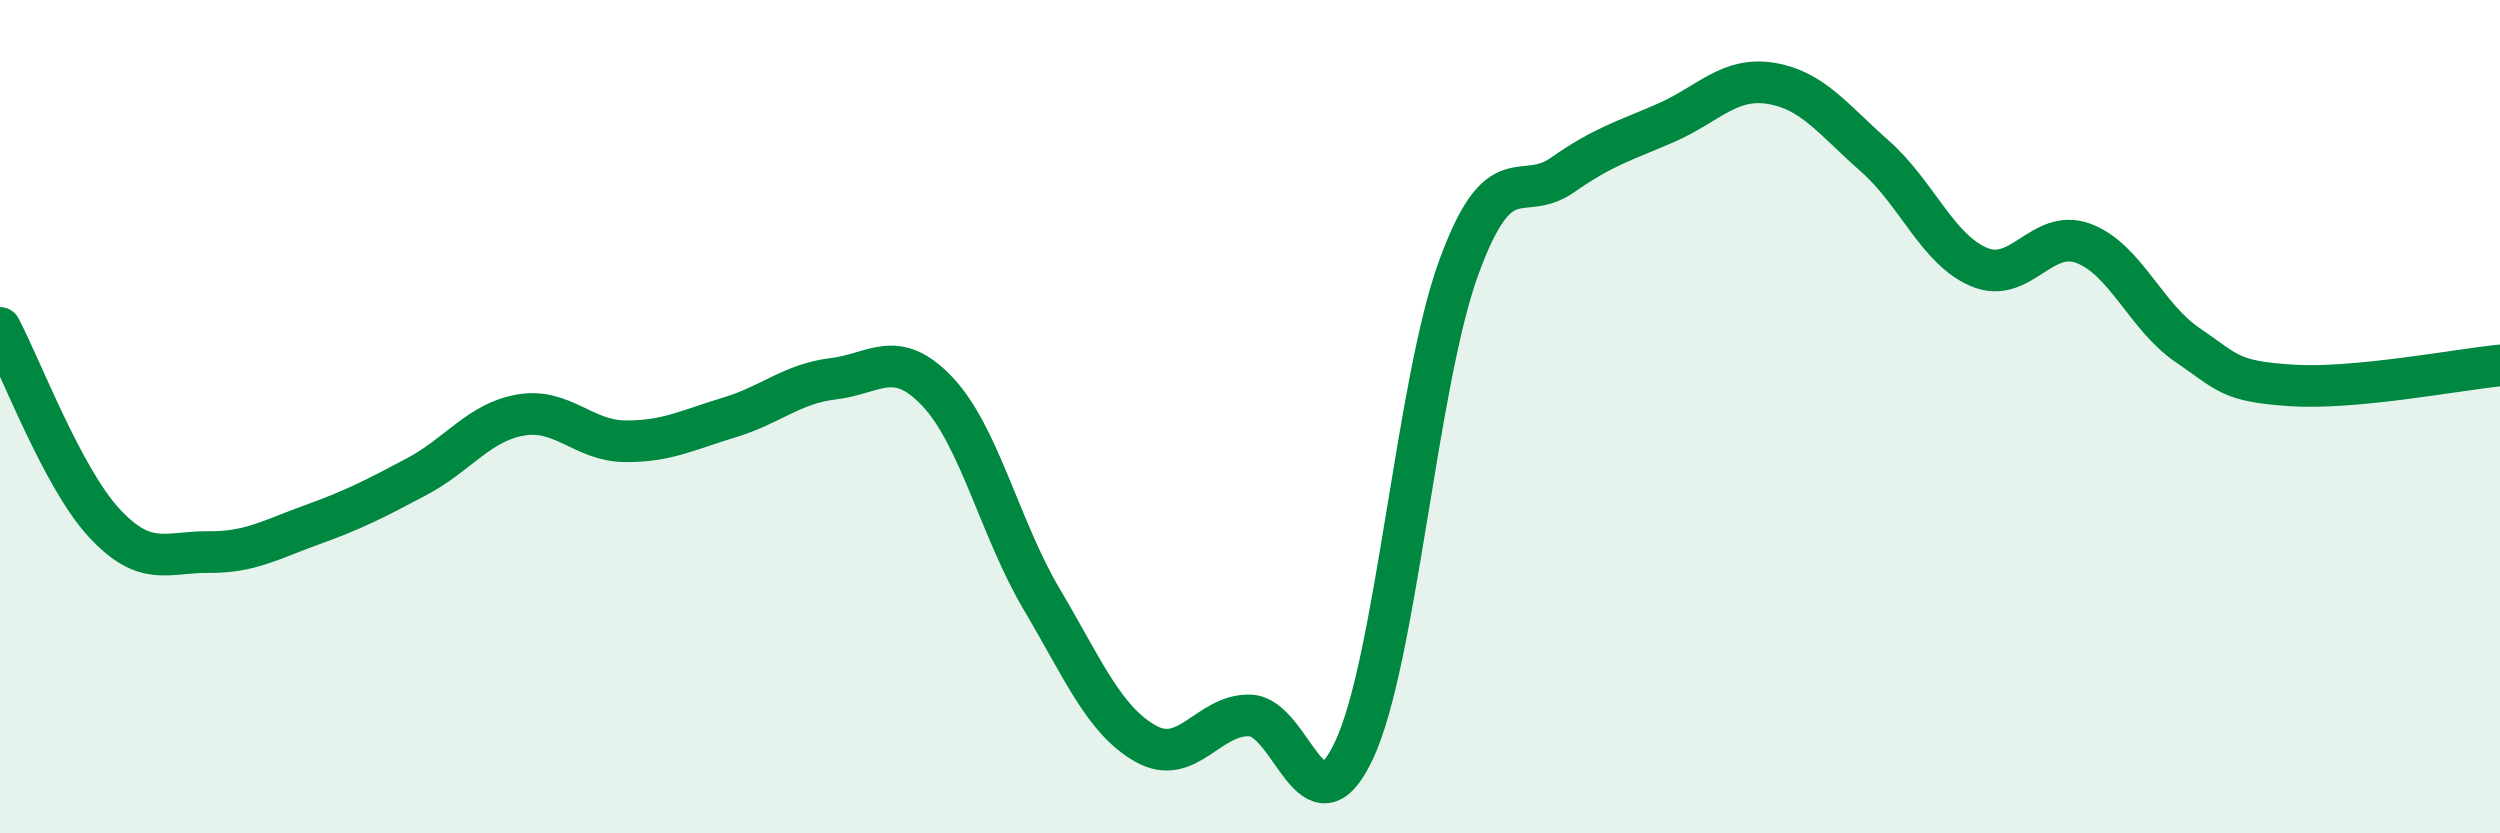
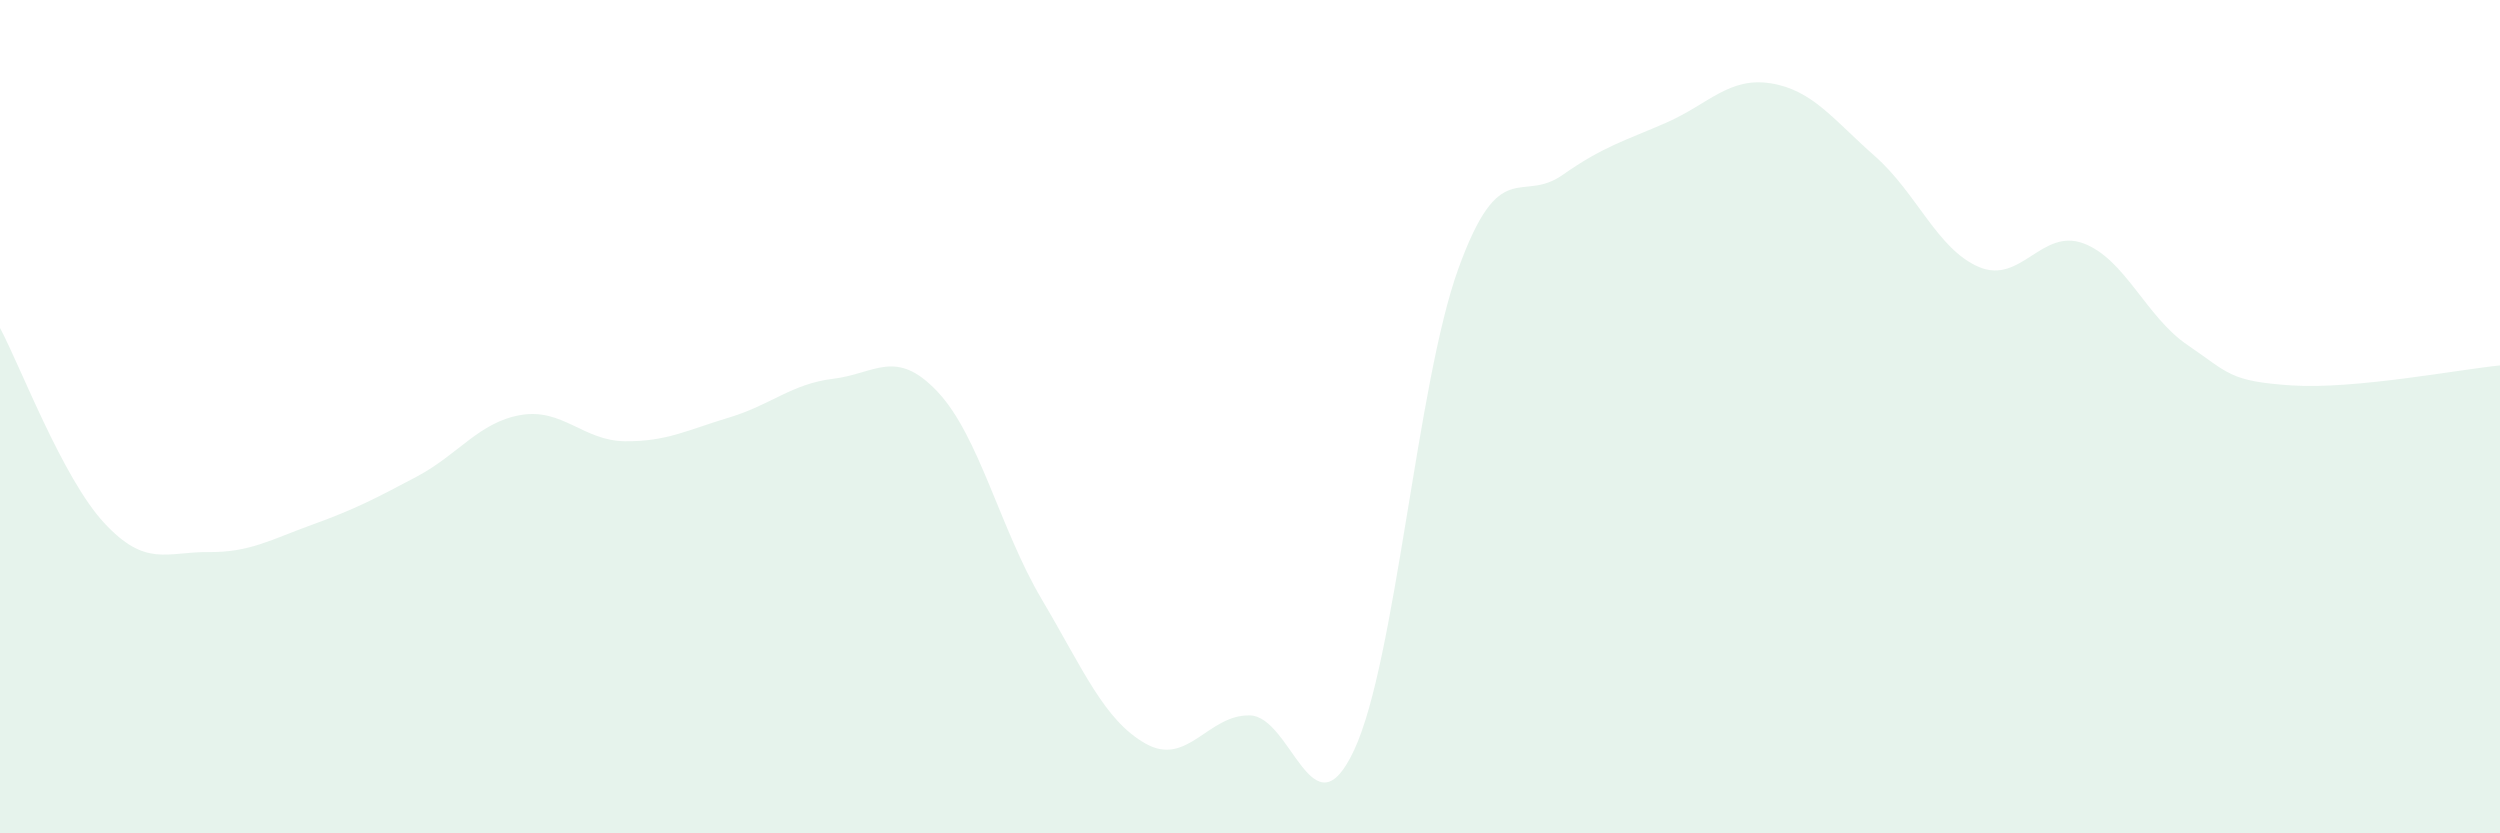
<svg xmlns="http://www.w3.org/2000/svg" width="60" height="20" viewBox="0 0 60 20">
  <path d="M 0,7.87 C 0.5,8.81 1.5,11.47 2.5,12.55 C 3.5,13.63 4,13.24 5,13.25 C 6,13.26 6.5,12.95 7.5,12.59 C 8.5,12.23 9,11.97 10,11.44 C 11,10.91 11.5,10.13 12.5,9.96 C 13.5,9.79 14,10.58 15,10.59 C 16,10.6 16.5,10.32 17.5,10.02 C 18.5,9.72 19,9.21 20,9.09 C 21,8.97 21.5,8.34 22.5,9.4 C 23.5,10.46 24,12.69 25,14.38 C 26,16.07 26.5,17.29 27.5,17.85 C 28.5,18.41 29,17.14 30,17.17 C 31,17.2 31.5,20.14 32.5,18 C 33.5,15.86 34,9.21 35,6.45 C 36,3.69 36.5,4.9 37.5,4.2 C 38.5,3.5 39,3.38 40,2.94 C 41,2.5 41.5,1.84 42.5,2 C 43.5,2.16 44,2.87 45,3.75 C 46,4.63 46.5,5.99 47.5,6.41 C 48.5,6.83 49,5.47 50,5.84 C 51,6.21 51.5,7.6 52.5,8.28 C 53.5,8.96 53.5,9.15 55,9.25 C 56.5,9.35 59,8.87 60,8.77L60 20L0 20Z" fill="#008740" opacity="0.1" stroke-linecap="round" stroke-linejoin="round" />
-   <path d="M 0,7.87 C 0.5,8.81 1.5,11.47 2.5,12.55 C 3.5,13.63 4,13.24 5,13.25 C 6,13.26 6.5,12.95 7.5,12.59 C 8.5,12.23 9,11.97 10,11.44 C 11,10.91 11.5,10.13 12.5,9.96 C 13.5,9.79 14,10.58 15,10.59 C 16,10.6 16.5,10.32 17.5,10.02 C 18.5,9.72 19,9.21 20,9.09 C 21,8.97 21.5,8.34 22.5,9.4 C 23.5,10.46 24,12.69 25,14.38 C 26,16.07 26.5,17.29 27.5,17.85 C 28.5,18.41 29,17.14 30,17.17 C 31,17.2 31.5,20.14 32.5,18 C 33.5,15.86 34,9.21 35,6.45 C 36,3.69 36.5,4.9 37.5,4.2 C 38.5,3.5 39,3.38 40,2.94 C 41,2.5 41.5,1.84 42.5,2 C 43.5,2.16 44,2.87 45,3.75 C 46,4.63 46.5,5.99 47.5,6.41 C 48.5,6.83 49,5.47 50,5.84 C 51,6.21 51.5,7.6 52.5,8.28 C 53.5,8.96 53.5,9.15 55,9.25 C 56.5,9.35 59,8.87 60,8.77" stroke="#008740" stroke-width="1" fill="none" stroke-linecap="round" stroke-linejoin="round" />
</svg>